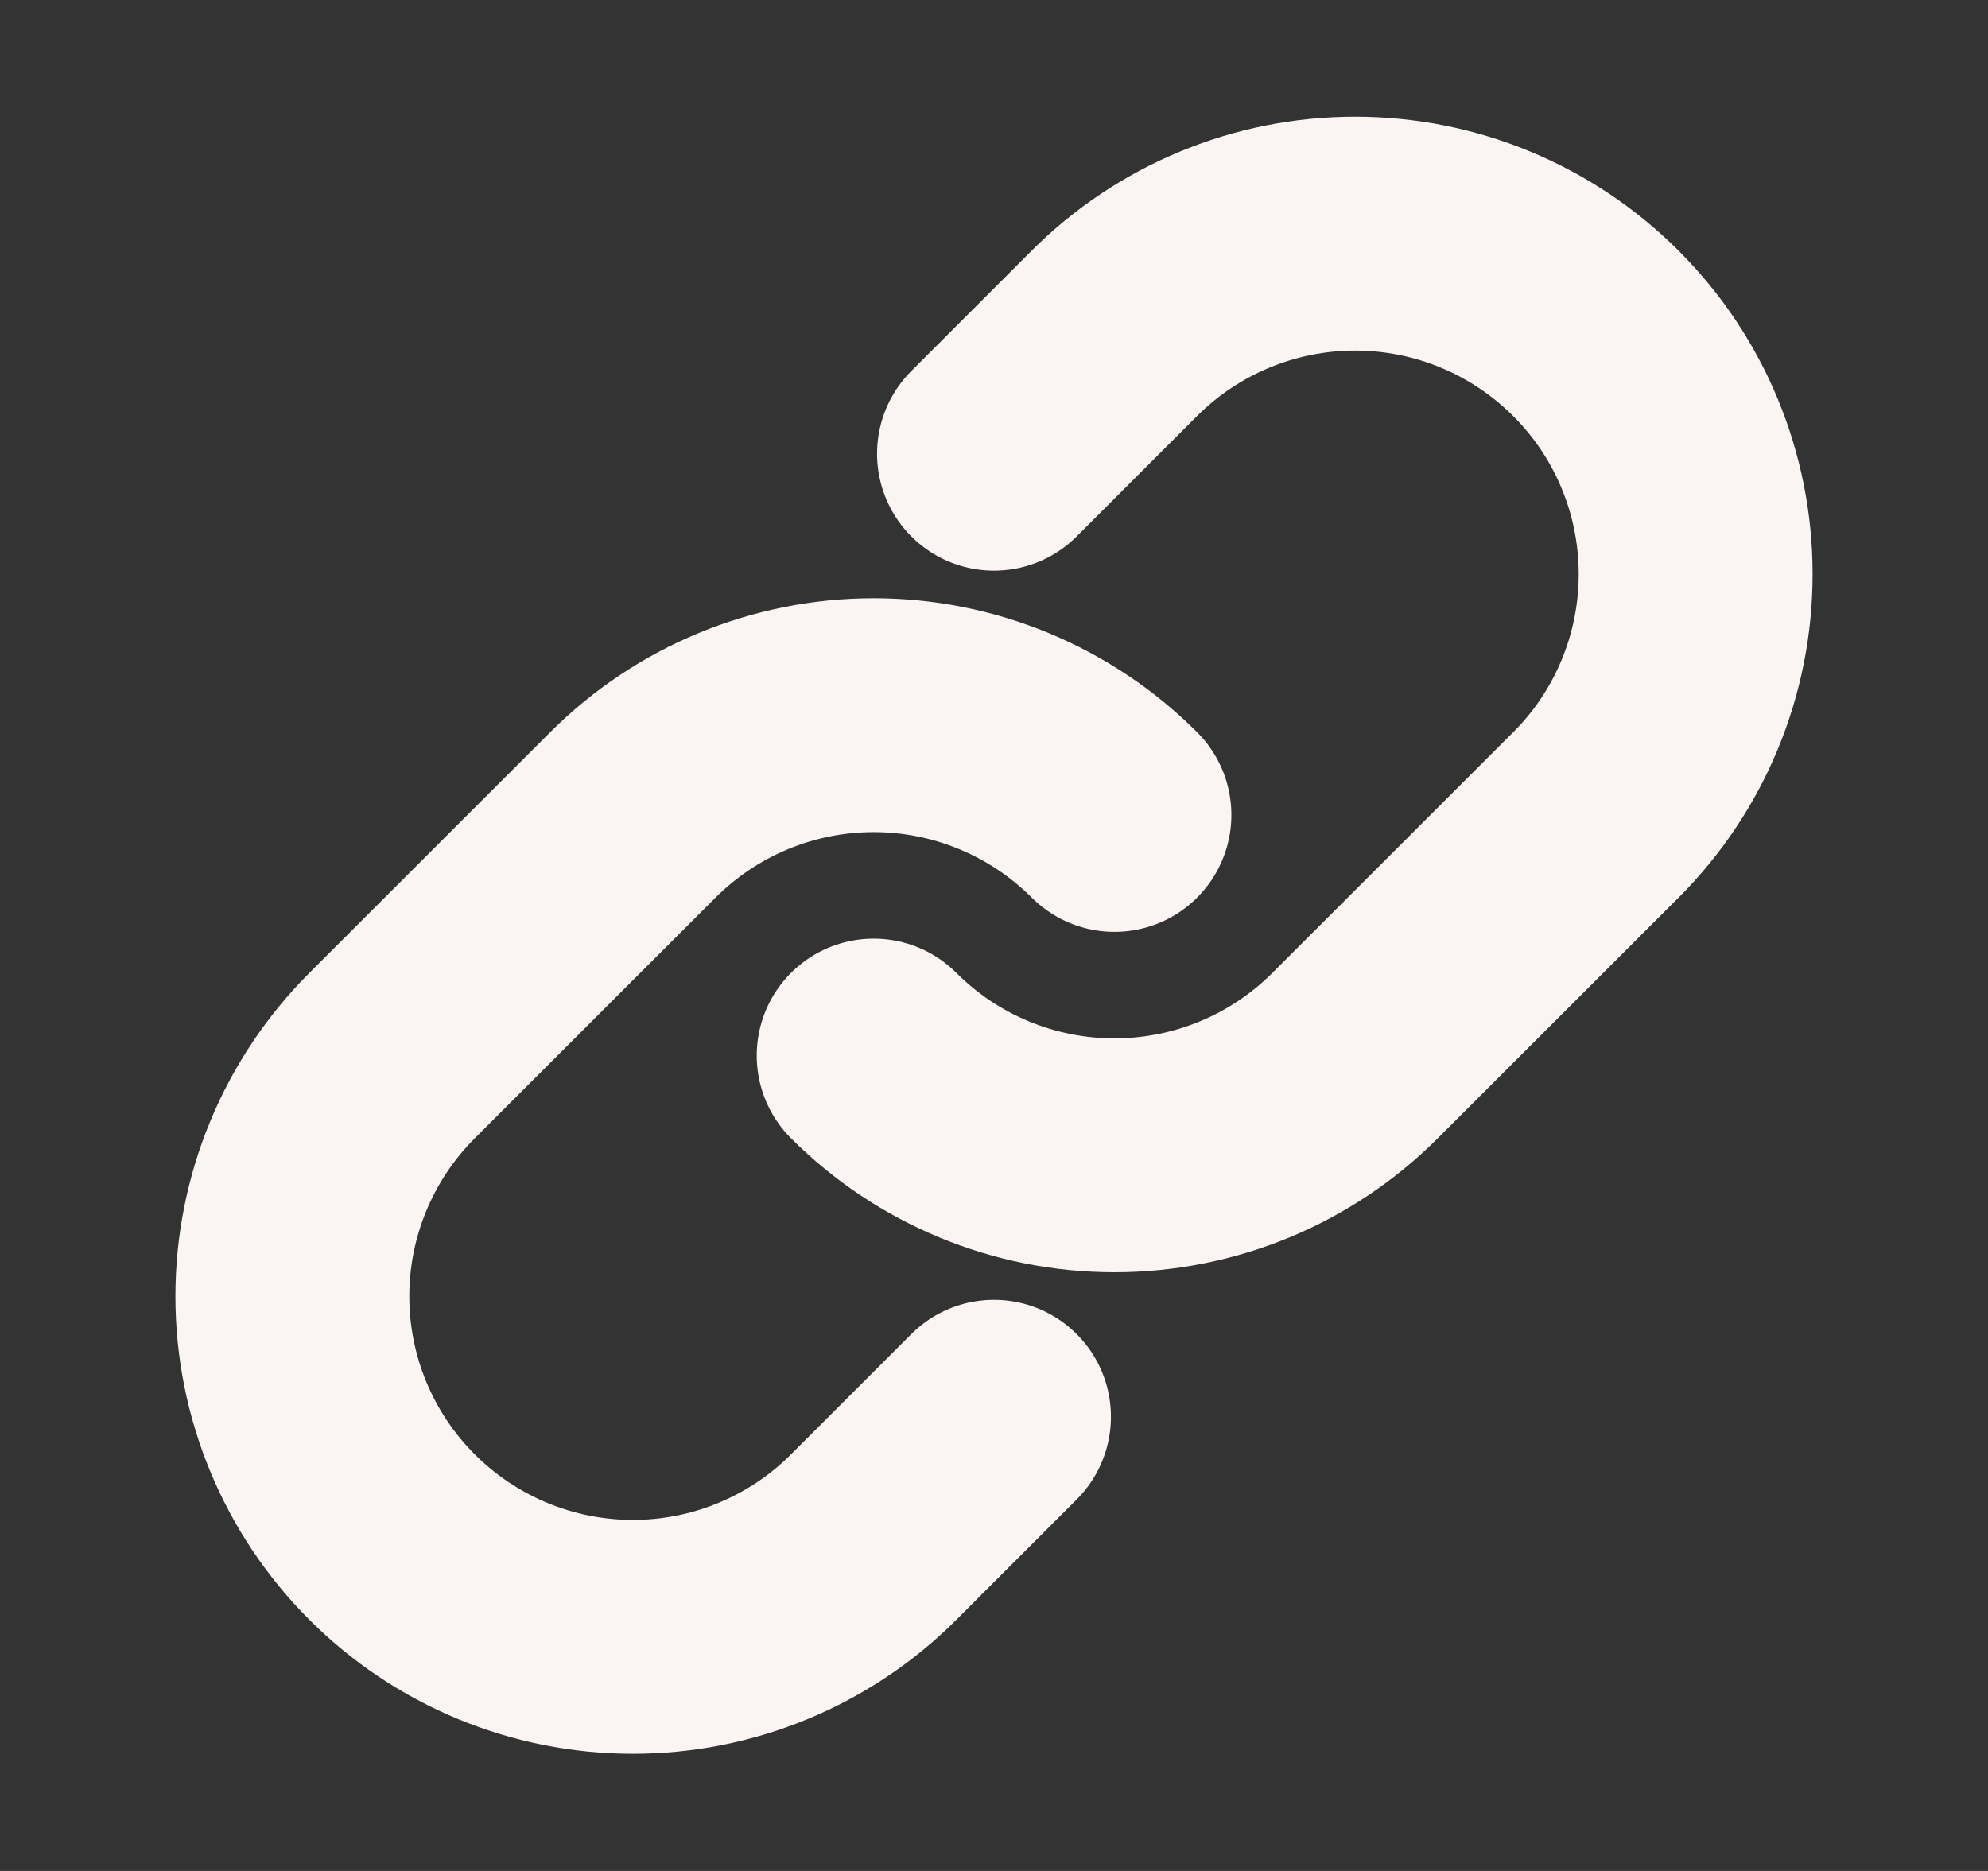
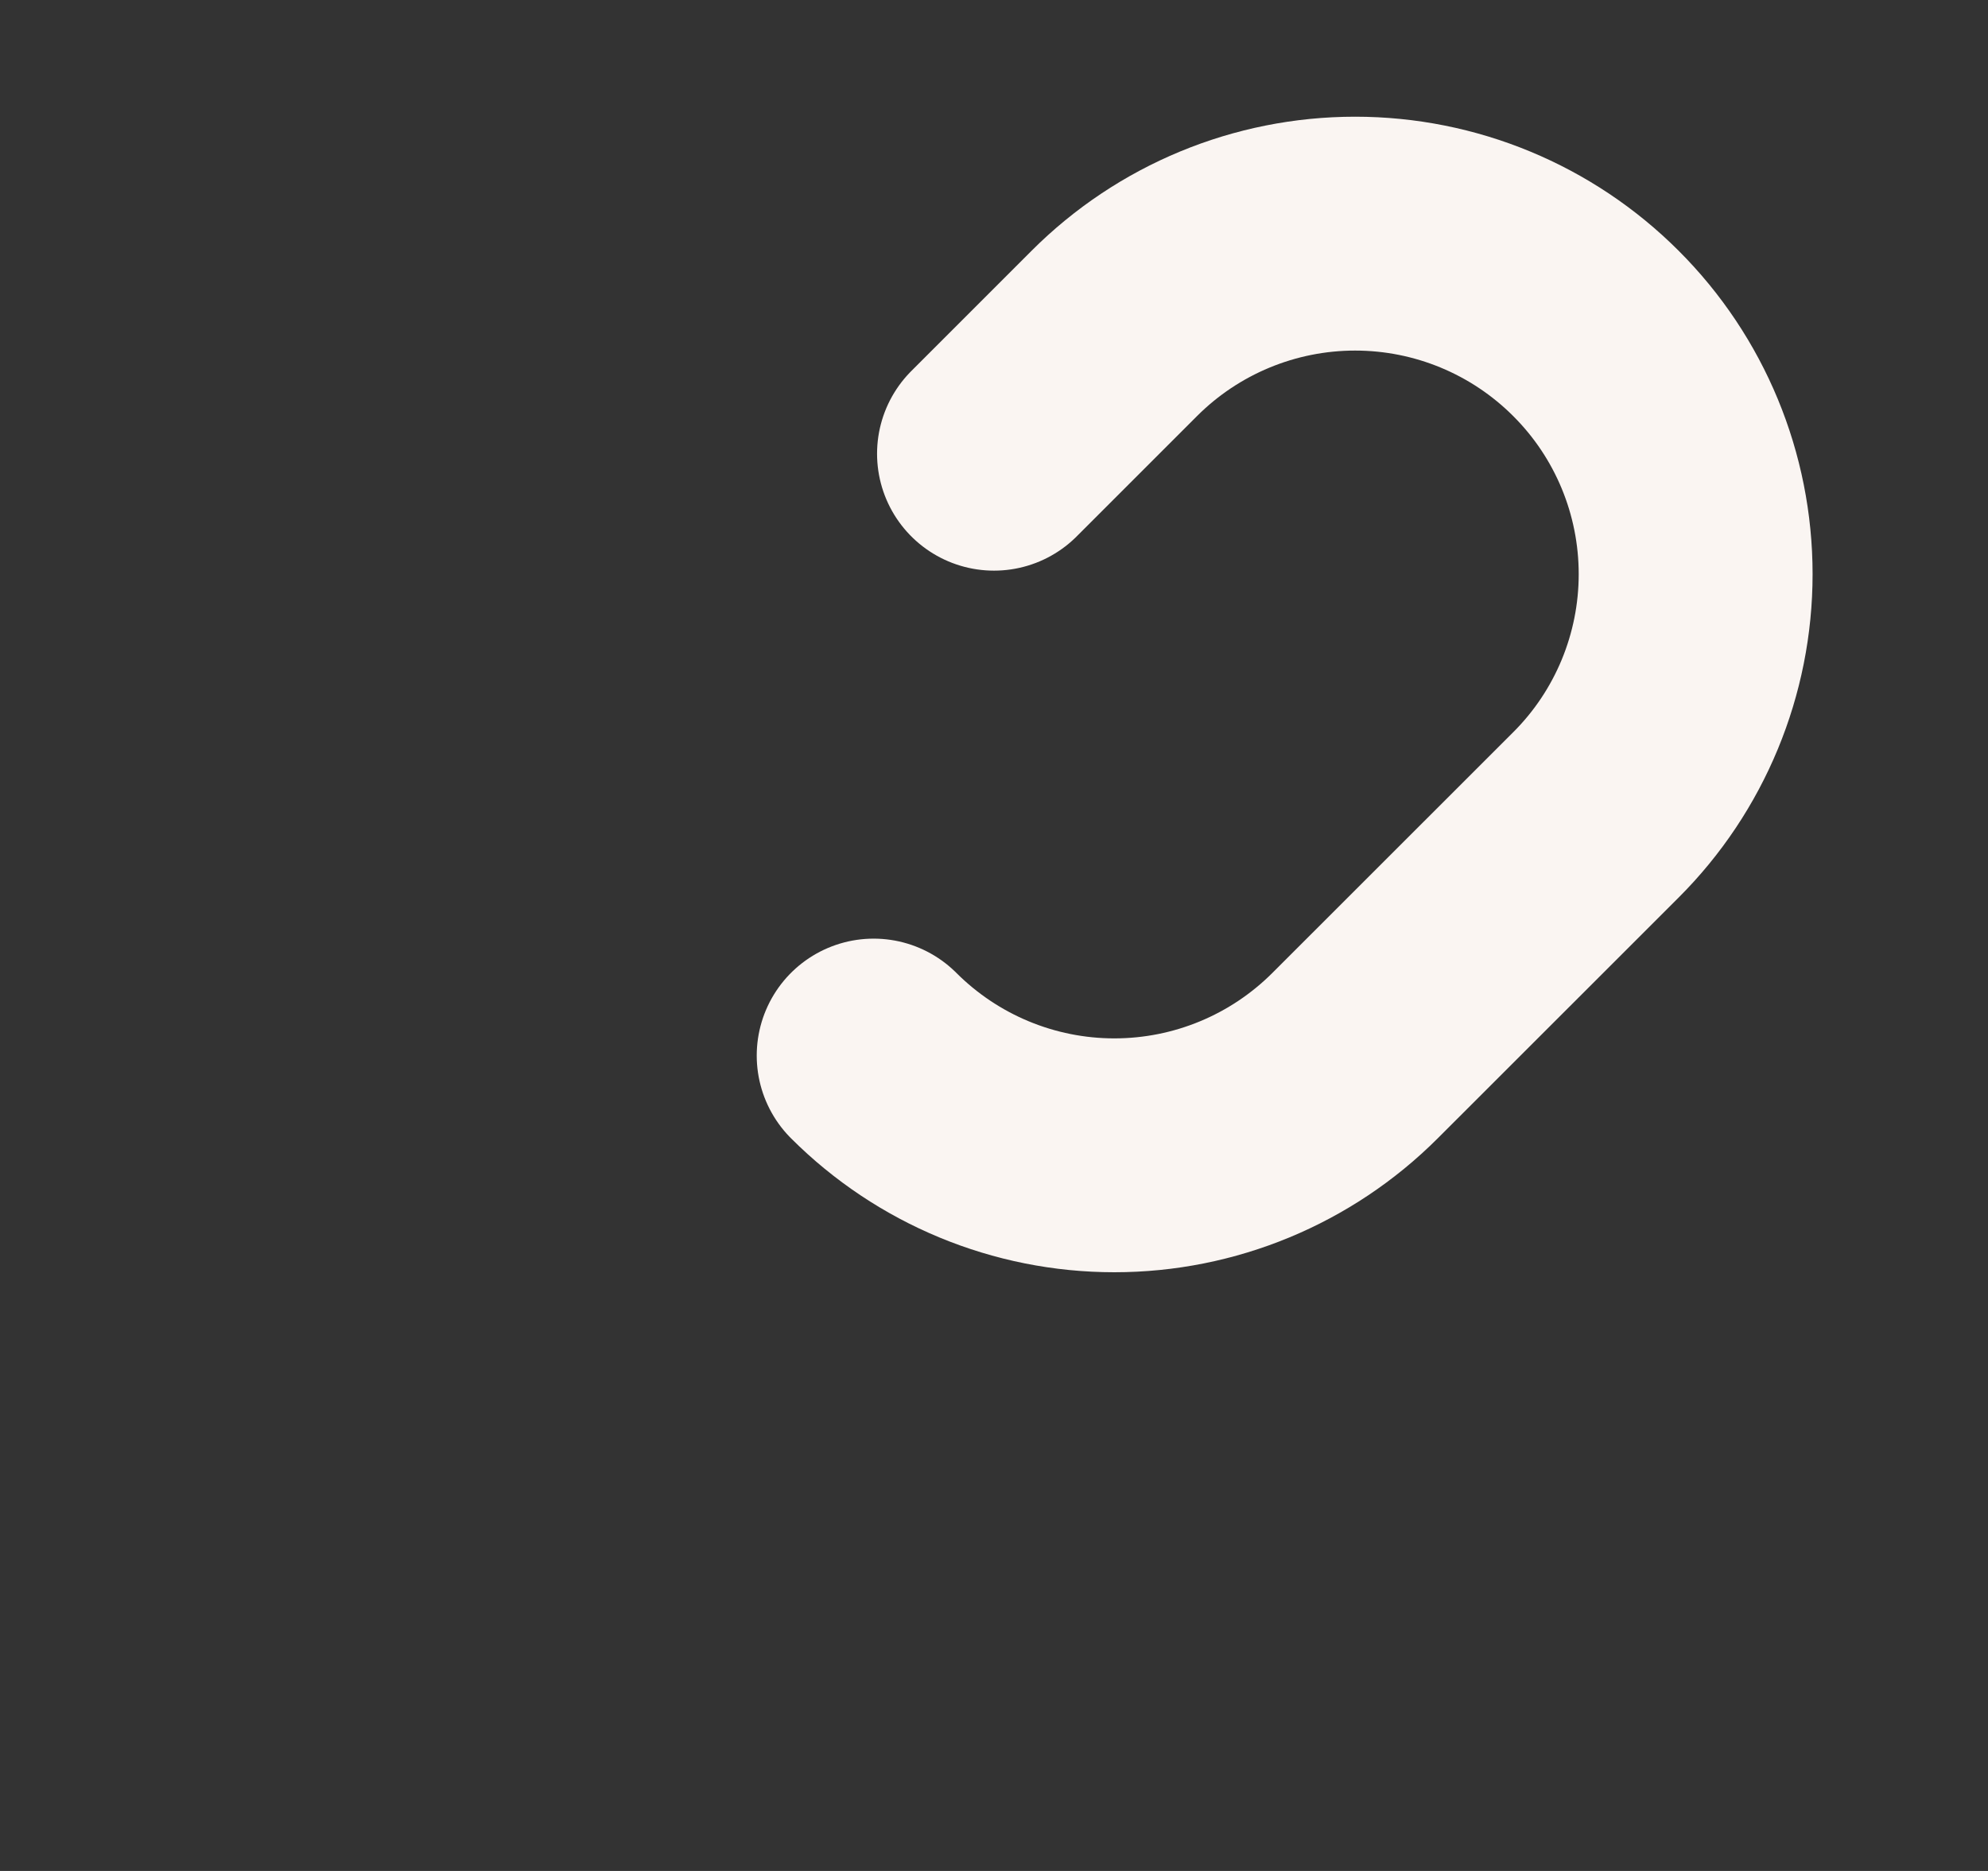
<svg xmlns="http://www.w3.org/2000/svg" width="17" height="16" viewBox="0 0 17 16" fill="none">
  <rect x="0" y="0" width="17" height="16" fill="#333333" stroke="none" />
  <g id="akar-icons:link-chain">
    <g id="Group">
-       <path id="Vector" d="M9.53 6.969C8.983 6.423 8.243 6.116 7.471 6.116C6.699 6.116 5.958 6.423 5.412 6.969L3.353 9.027C2.807 9.573 2.5 10.314 2.5 11.086C2.5 11.859 2.807 12.599 3.353 13.145C3.899 13.691 4.64 13.998 5.412 13.998C6.184 13.998 6.925 13.691 7.471 13.145L8.5 12.116" stroke="#FAF5F2" stroke-width="2" stroke-linecap="round" stroke-linejoin="round" />
      <path id="Vector_2" d="M7.471 9.027C8.017 9.573 8.757 9.88 9.529 9.88C10.302 9.88 11.042 9.573 11.588 9.027L13.647 6.969C14.194 6.423 14.5 5.682 14.5 4.91C14.5 4.137 14.194 3.397 13.647 2.851C13.101 2.305 12.361 1.998 11.588 1.998C10.816 1.998 10.075 2.305 9.529 2.851L8.5 3.88" stroke="#FAF5F2" stroke-width="2" stroke-linecap="round" stroke-linejoin="round" />
    </g>
  </g>
</svg>